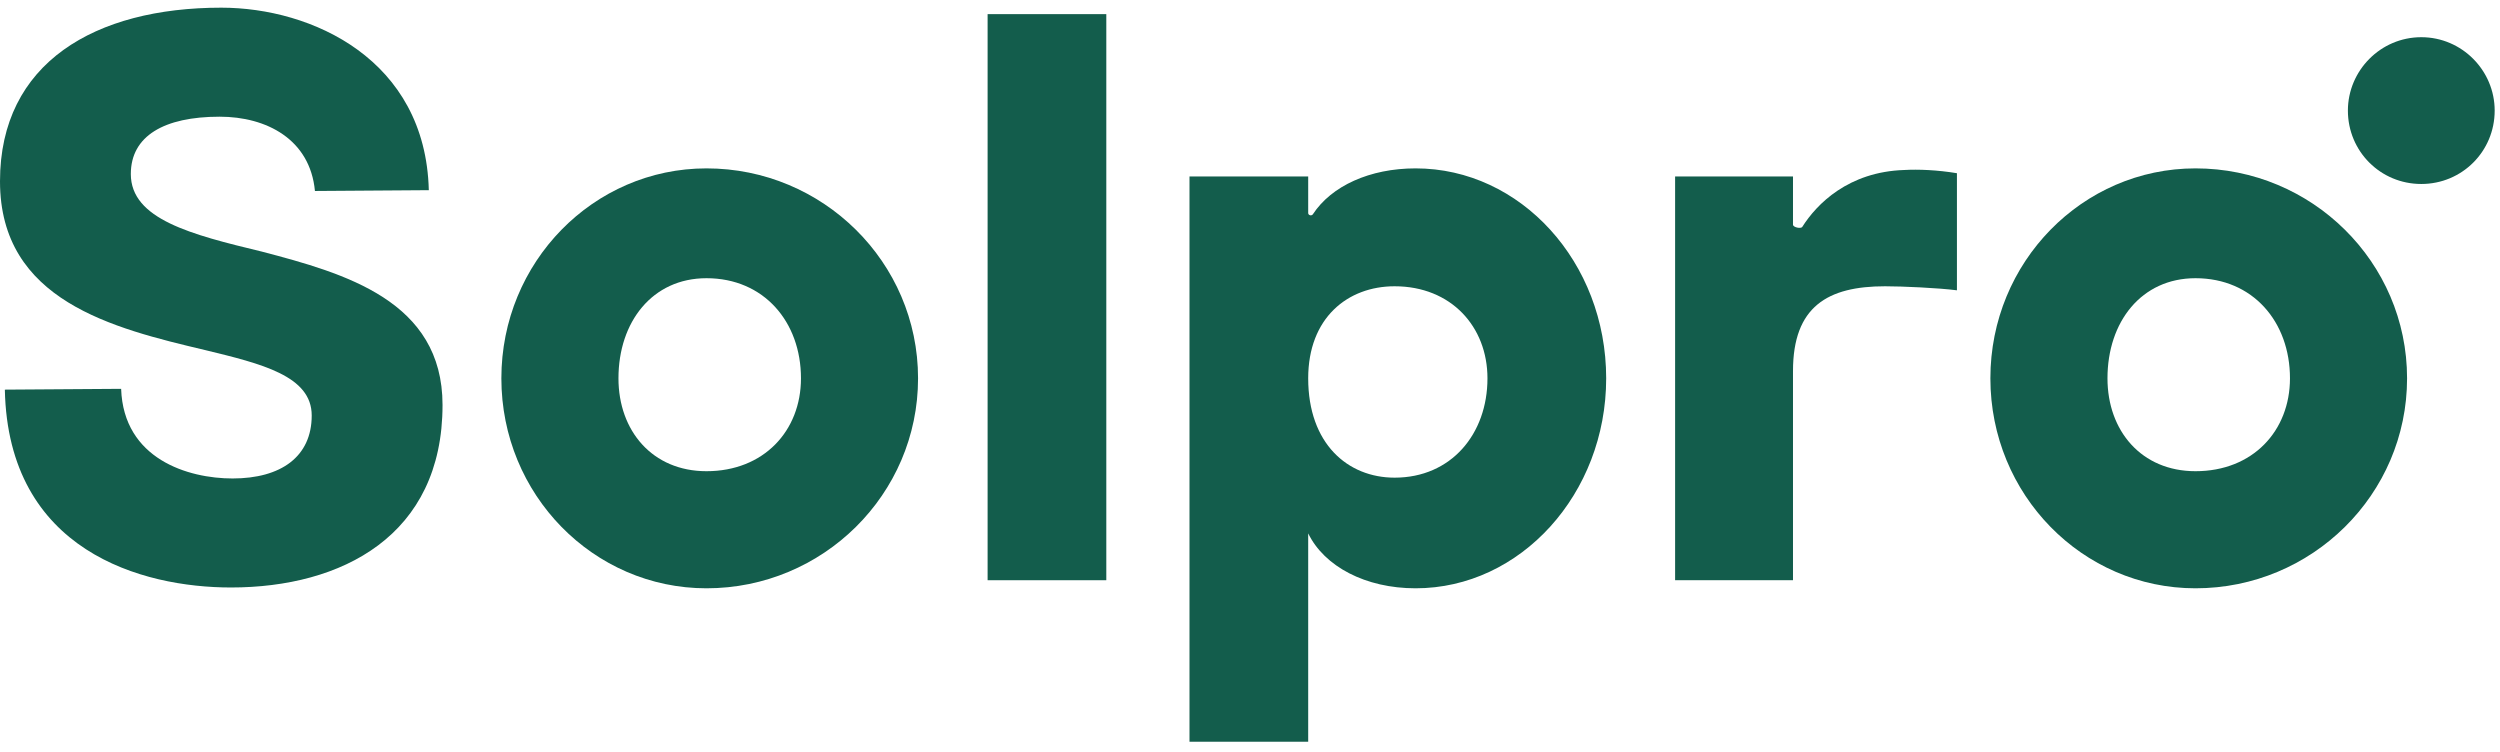
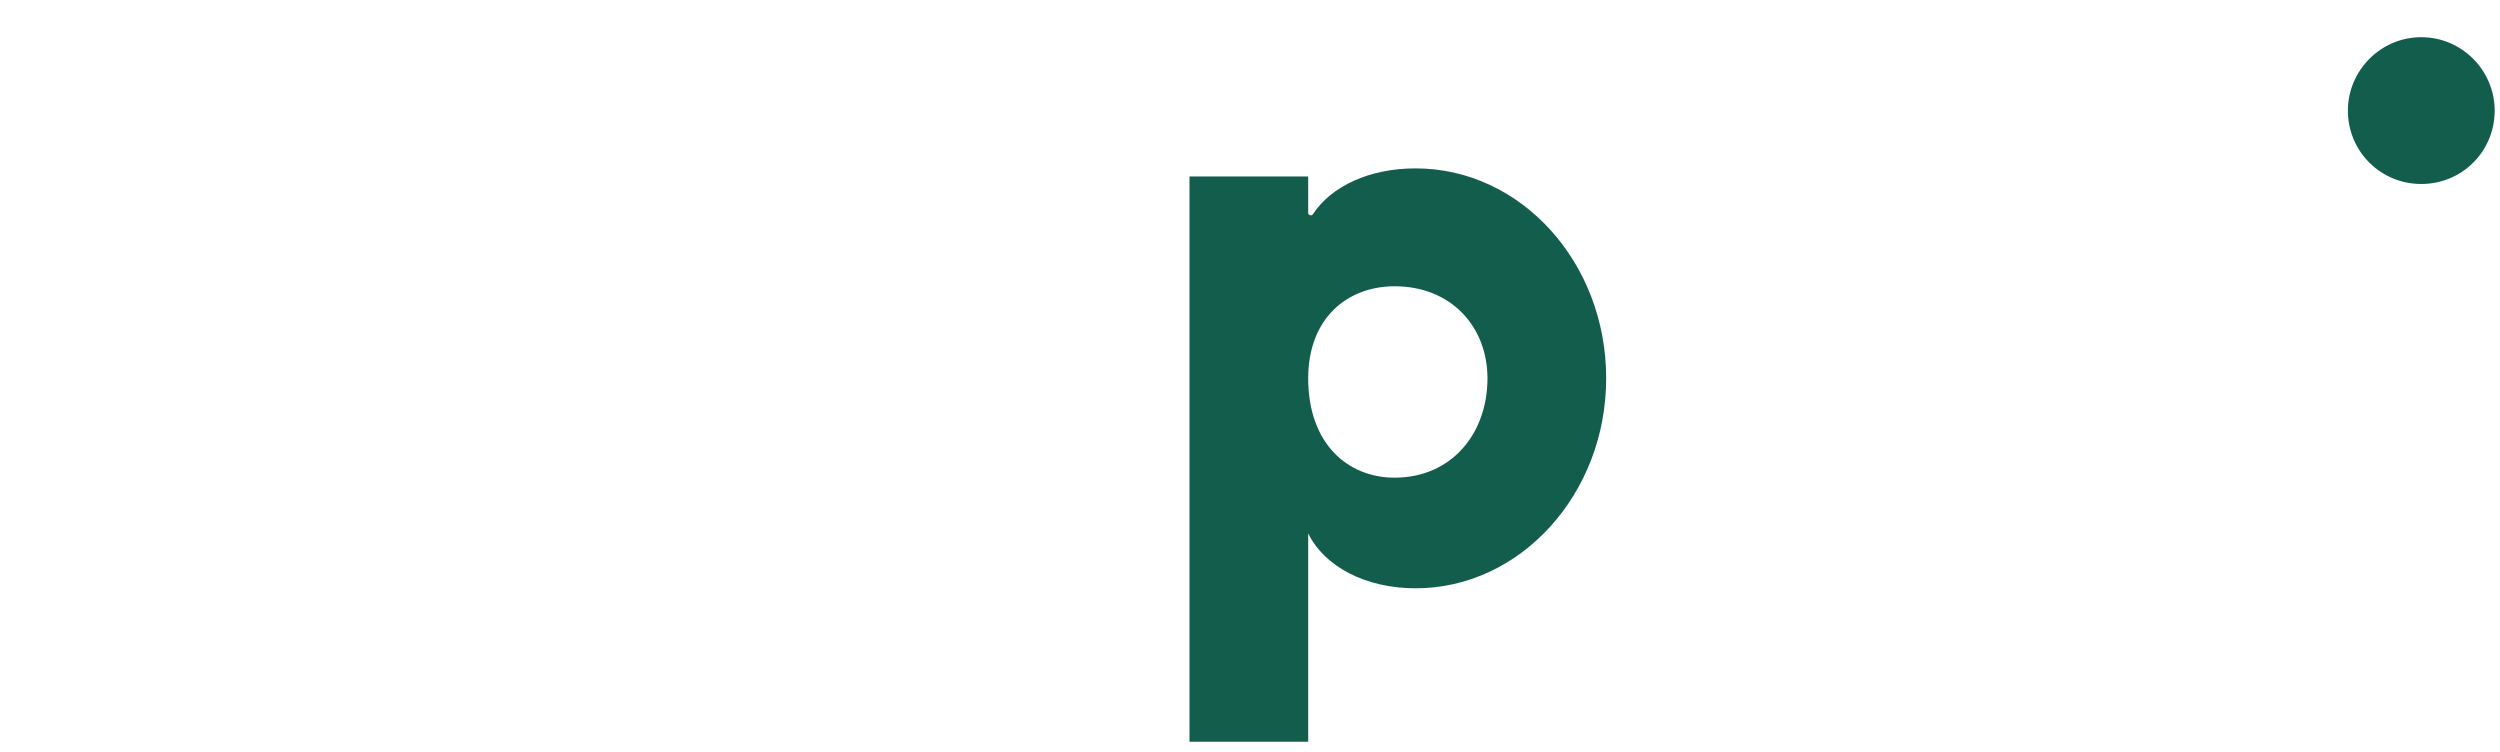
<svg xmlns="http://www.w3.org/2000/svg" width="216" height="65" viewBox="0 0 216 65" fill="none">
-   <path d="M0 15.664C0 25.99 9.768 28.362 17.722 30.246C22.606 31.432 26.932 32.479 26.932 35.898C26.932 39.456 24.28 41.34 20.094 41.34C16.257 41.34 10.675 39.665 10.466 33.595L0.419 33.665C0.698 47.619 12.28 50.759 19.955 50.759C29.513 50.759 38.235 46.294 38.235 34.991C38.235 25.99 29.793 23.618 22.606 21.734C16.536 20.269 11.303 18.943 11.303 15.036C11.303 11.757 14.164 10.082 18.978 10.082C23.025 10.082 26.792 12.036 27.211 16.501L37.049 16.431C36.77 5.128 26.932 0.663 19.117 0.663C8.233 0.663 0 5.408 0 15.664Z" fill="#135D4C" />
-   <path d="M43.318 32.688C43.318 42.735 51.272 50.829 61.04 50.829C71.087 50.829 79.32 42.735 79.32 32.688C79.32 22.641 71.087 14.548 61.04 14.548C51.272 14.548 43.318 22.641 43.318 32.688ZM53.435 32.688C53.435 27.804 56.366 24.037 61.04 24.037C65.994 24.037 69.204 27.804 69.204 32.688C69.204 37.223 65.994 40.712 61.04 40.712C56.366 40.712 53.435 37.223 53.435 32.688Z" fill="#135D4C" />
-   <path d="M85.329 1.221V50.131H95.585V1.221H85.329Z" fill="#135D4C" />
+   <path d="M85.329 1.221V50.131H95.585H85.329Z" fill="#135D4C" />
  <path d="M113.028 64.085V46.084C114.423 48.945 117.982 50.829 122.308 50.829C131.378 50.829 138.774 42.666 138.774 32.688C138.774 22.641 131.378 14.548 122.308 14.548C118.351 14.548 115.037 16.065 113.432 18.513C113.322 18.68 113.028 18.606 113.028 18.406V15.245H102.772V64.085H113.028ZM120.494 41.27C116.447 41.27 113.028 38.34 113.028 32.688C113.028 27.455 116.447 24.734 120.494 24.734C125.378 24.734 128.517 28.223 128.517 32.688C128.517 37.502 125.378 41.27 120.494 41.27Z" fill="#135D4C" />
-   <path d="M144.729 15.245V50.131H154.915V32.06C154.915 26.479 157.916 24.734 162.869 24.734C164.335 24.734 167.474 24.874 169.079 25.083V14.966C167.405 14.687 165.73 14.617 164.544 14.687C159.695 14.837 156.959 17.638 155.72 19.599C155.599 19.791 154.915 19.639 154.915 19.411V15.245H144.729Z" fill="#135D4C" />
-   <path d="M171.969 32.688C171.969 42.735 179.923 50.829 189.691 50.829C199.738 50.829 207.971 42.735 207.971 32.688C207.971 22.641 199.738 14.548 189.691 14.548C179.923 14.548 171.969 22.641 171.969 32.688ZM182.086 32.688C182.086 27.804 185.016 24.037 189.691 24.037C194.645 24.037 197.854 27.804 197.854 32.688C197.854 37.223 194.645 40.712 189.691 40.712C185.016 40.712 182.086 37.223 182.086 32.688Z" fill="#135D4C" />
  <path d="M202.858 9.555C202.858 13.078 205.677 15.896 209.199 15.896C212.722 15.896 215.54 13.078 215.54 9.555C215.54 6.103 212.722 3.214 209.199 3.214C205.677 3.214 202.858 6.103 202.858 9.555Z" fill="#135D4C" />
</svg>